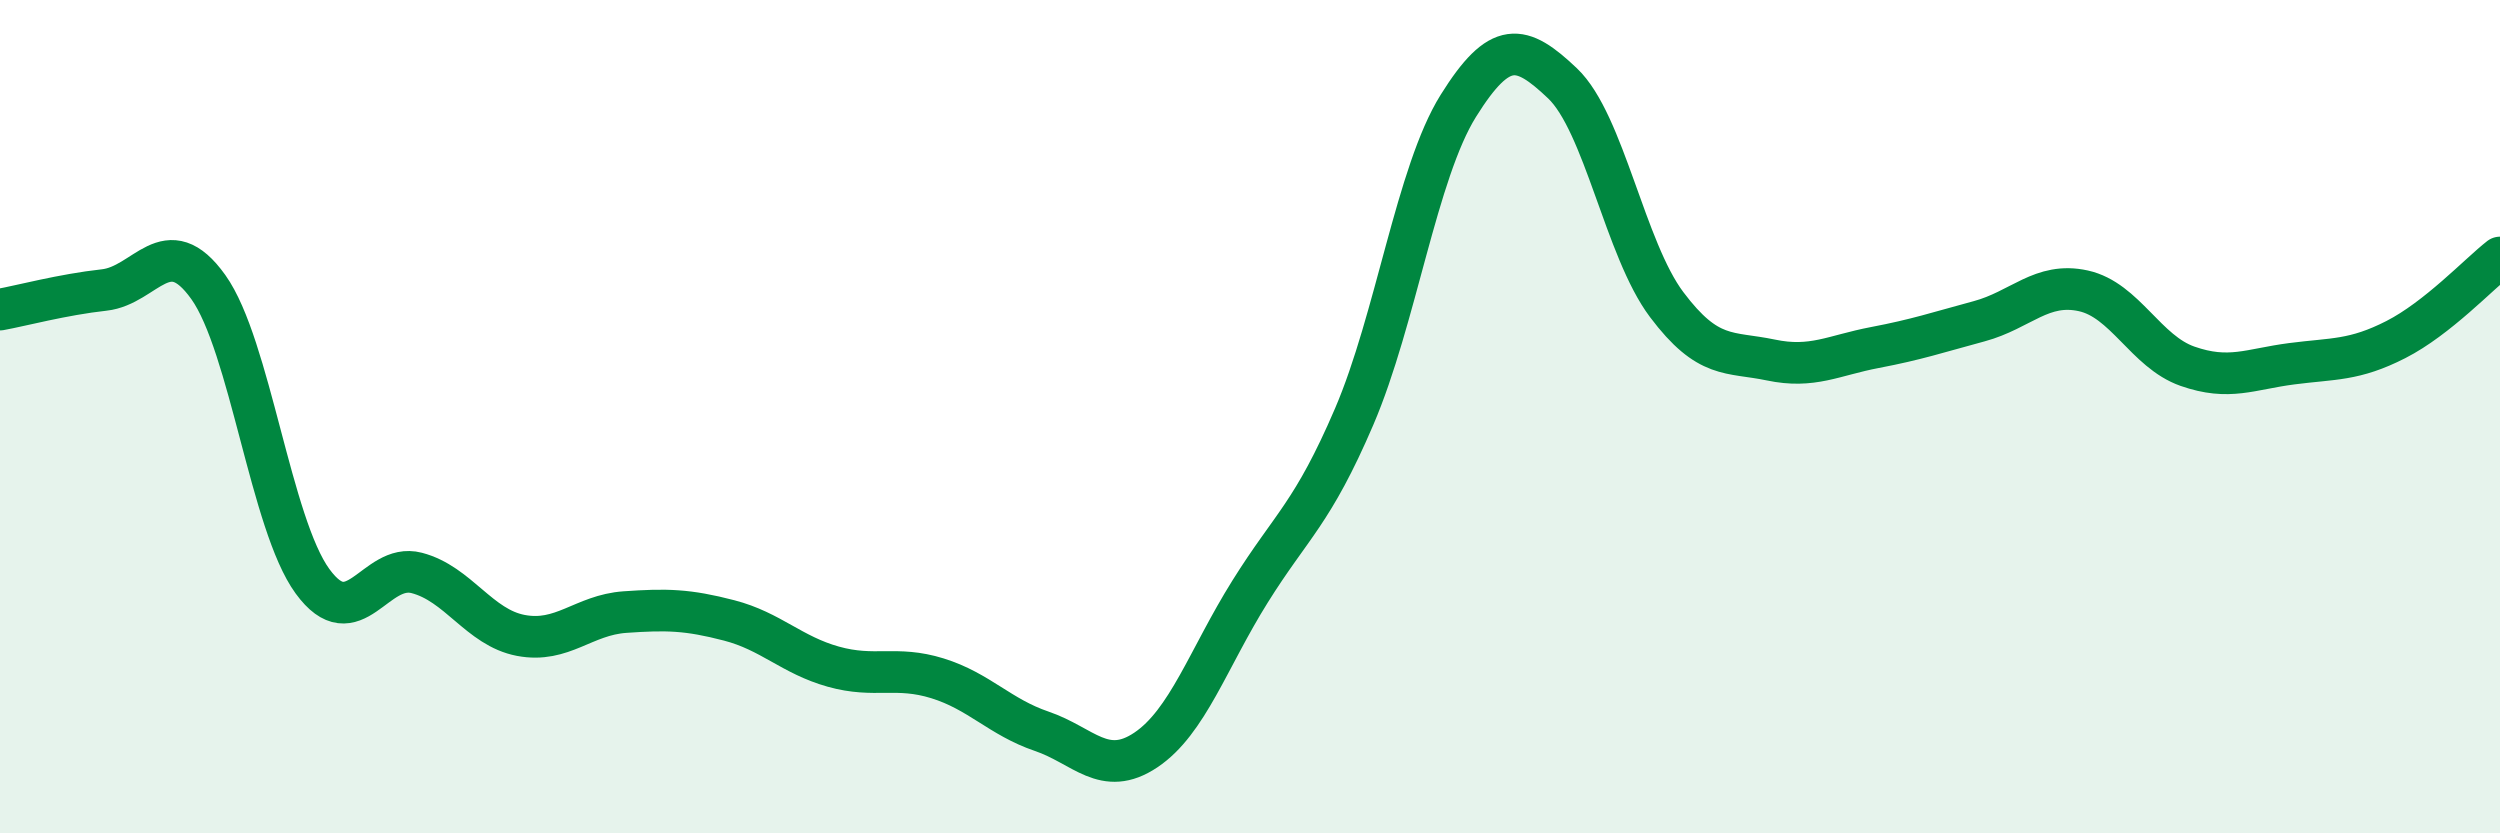
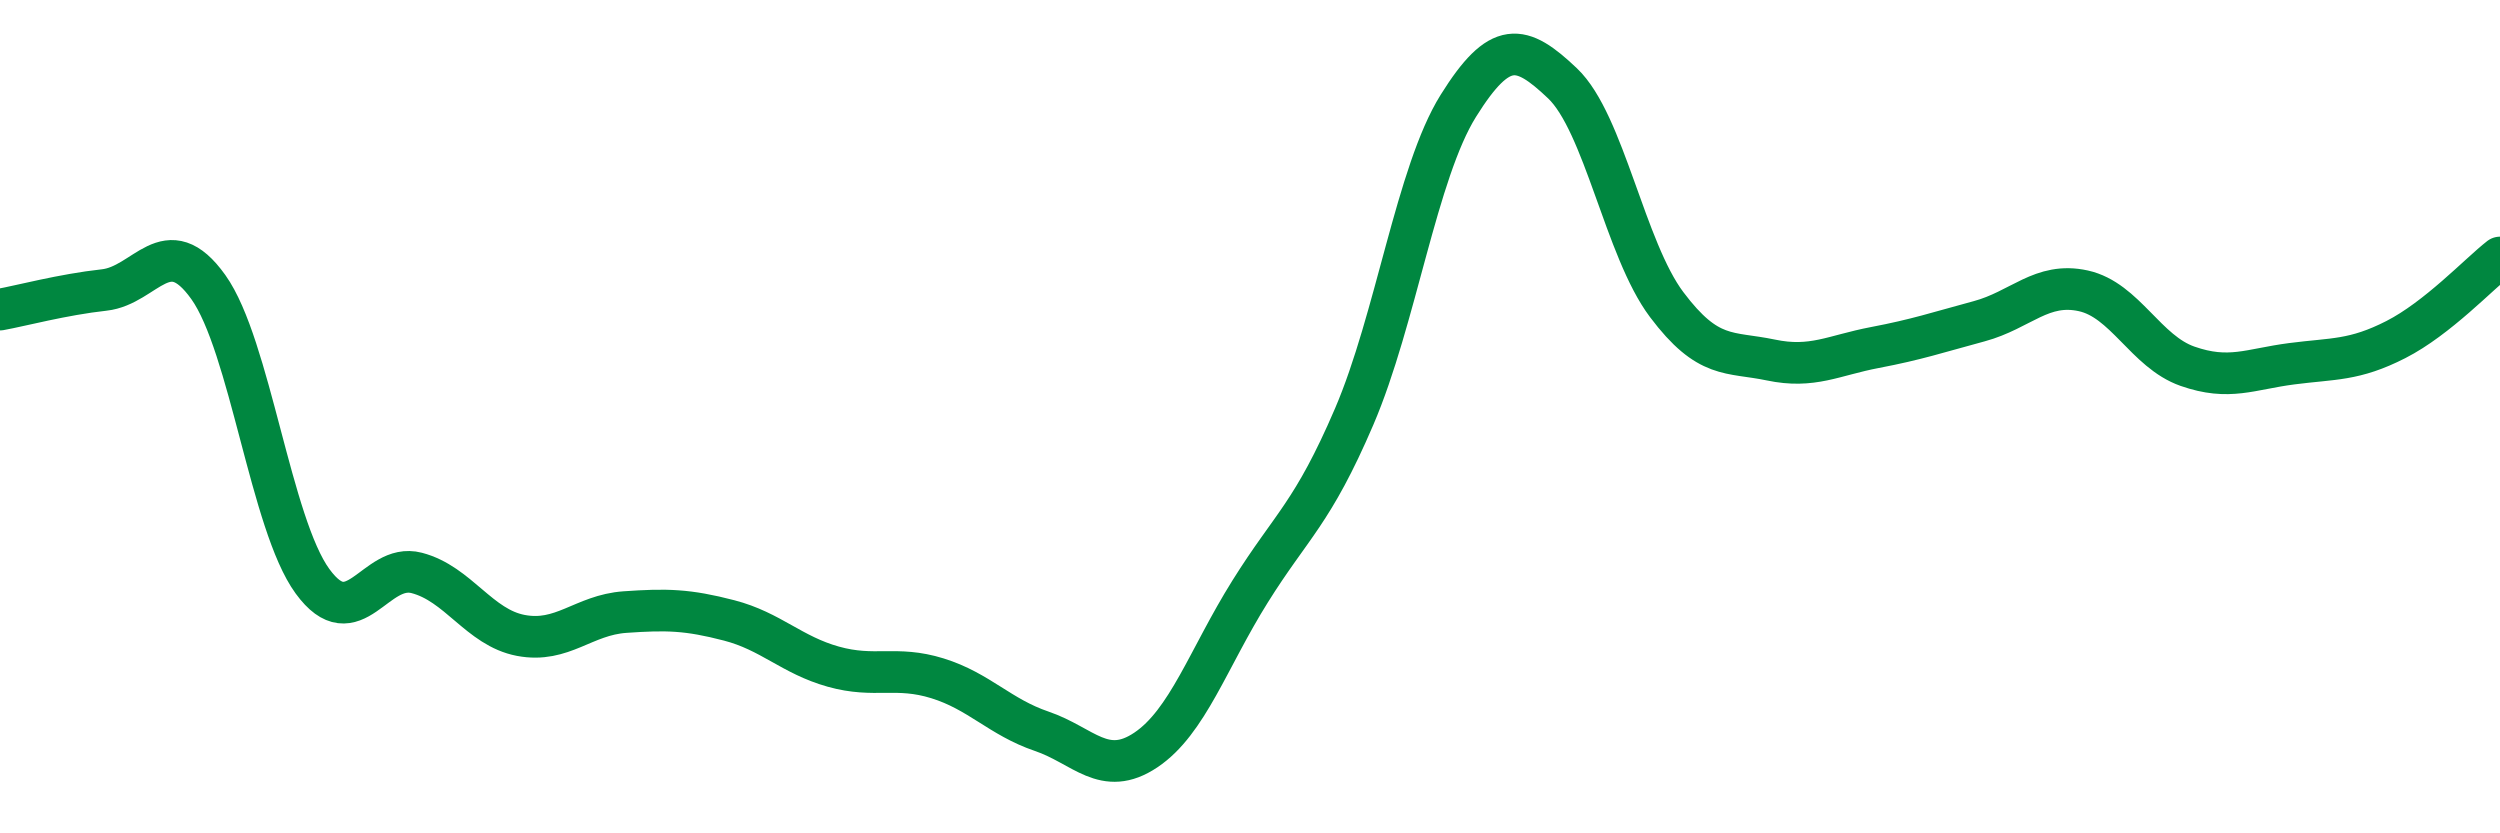
<svg xmlns="http://www.w3.org/2000/svg" width="60" height="20" viewBox="0 0 60 20">
-   <path d="M 0,7.43 C 0.5,7.34 1.5,7.07 2.5,6.96 C 3.5,6.85 4,5.49 5,6.89 C 6,8.29 6.5,12.58 7.5,13.95 C 8.5,15.32 9,13.49 10,13.75 C 11,14.01 11.5,15.06 12.5,15.25 C 13.5,15.44 14,14.76 15,14.69 C 16,14.62 16.5,14.63 17.5,14.89 C 18.5,15.15 19,15.72 20,16 C 21,16.28 21.5,15.97 22.5,16.28 C 23.5,16.59 24,17.21 25,17.55 C 26,17.89 26.5,18.67 27.5,18 C 28.5,17.33 29,15.8 30,14.2 C 31,12.6 31.5,12.33 32.5,10 C 33.5,7.67 34,4.14 35,2.54 C 36,0.94 36.5,1.05 37.5,2 C 38.5,2.95 39,5.98 40,7.31 C 41,8.64 41.5,8.43 42.5,8.64 C 43.5,8.85 44,8.53 45,8.34 C 46,8.15 46.5,7.98 47.5,7.71 C 48.5,7.44 49,6.76 50,6.98 C 51,7.2 51.5,8.44 52.5,8.79 C 53.5,9.14 54,8.86 55,8.73 C 56,8.6 56.5,8.66 57.5,8.15 C 58.5,7.64 59.5,6.57 60,6.18L60 20L0 20Z" fill="#008740" opacity="0.1" stroke-linecap="round" stroke-linejoin="round" />
  <path d="M 0,7.43 C 0.5,7.34 1.5,7.07 2.5,6.96 C 3.5,6.85 4,5.49 5,6.89 C 6,8.29 6.5,12.58 7.5,13.95 C 8.5,15.32 9,13.49 10,13.75 C 11,14.01 11.5,15.06 12.5,15.25 C 13.5,15.44 14,14.76 15,14.69 C 16,14.62 16.5,14.63 17.5,14.89 C 18.5,15.15 19,15.72 20,16 C 21,16.28 21.5,15.97 22.5,16.28 C 23.5,16.59 24,17.21 25,17.55 C 26,17.89 26.5,18.67 27.5,18 C 28.5,17.33 29,15.8 30,14.2 C 31,12.6 31.5,12.33 32.5,10 C 33.5,7.67 34,4.14 35,2.54 C 36,0.94 36.5,1.05 37.5,2 C 38.5,2.95 39,5.98 40,7.31 C 41,8.64 41.5,8.43 42.5,8.64 C 43.5,8.85 44,8.53 45,8.34 C 46,8.15 46.5,7.98 47.5,7.71 C 48.5,7.44 49,6.76 50,6.98 C 51,7.2 51.5,8.44 52.5,8.79 C 53.5,9.14 54,8.86 55,8.73 C 56,8.6 56.5,8.66 57.5,8.15 C 58.5,7.64 59.5,6.57 60,6.18" stroke="#008740" stroke-width="1" fill="none" stroke-linecap="round" stroke-linejoin="round" />
</svg>